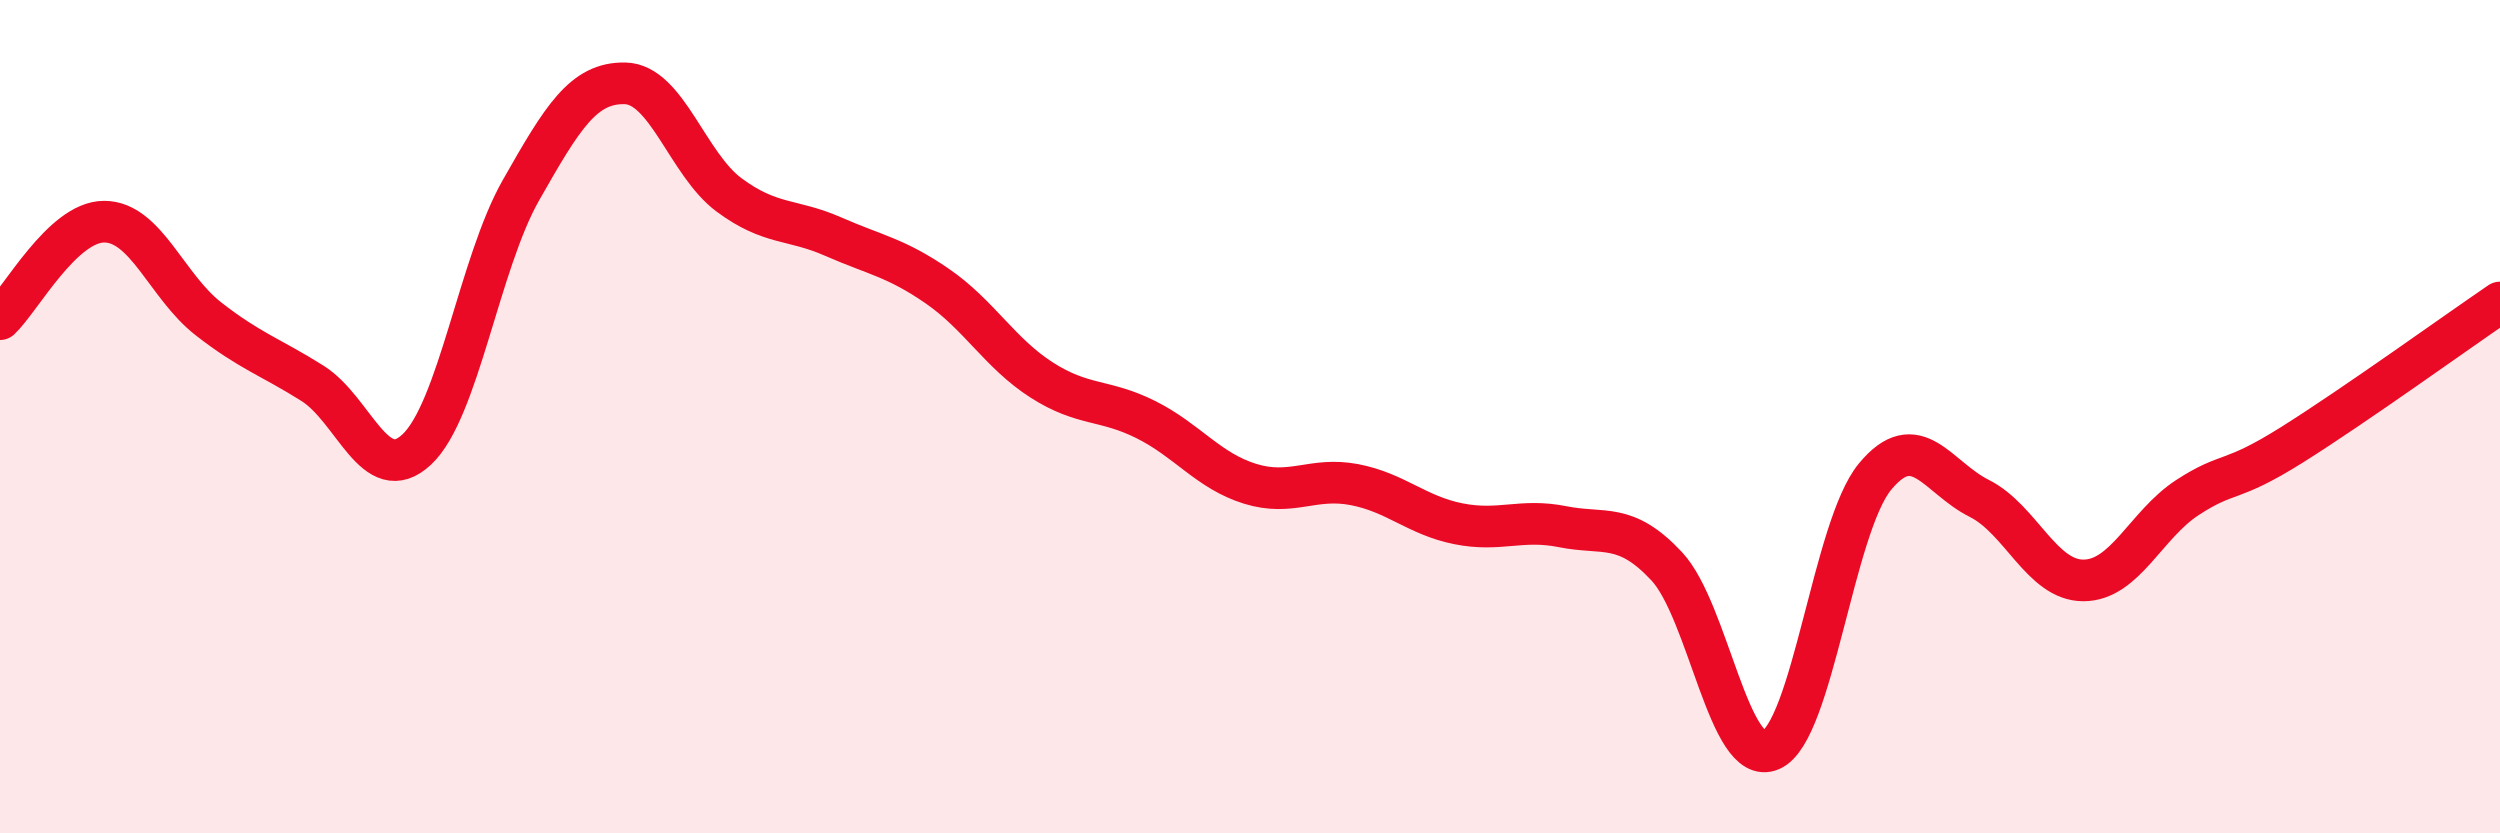
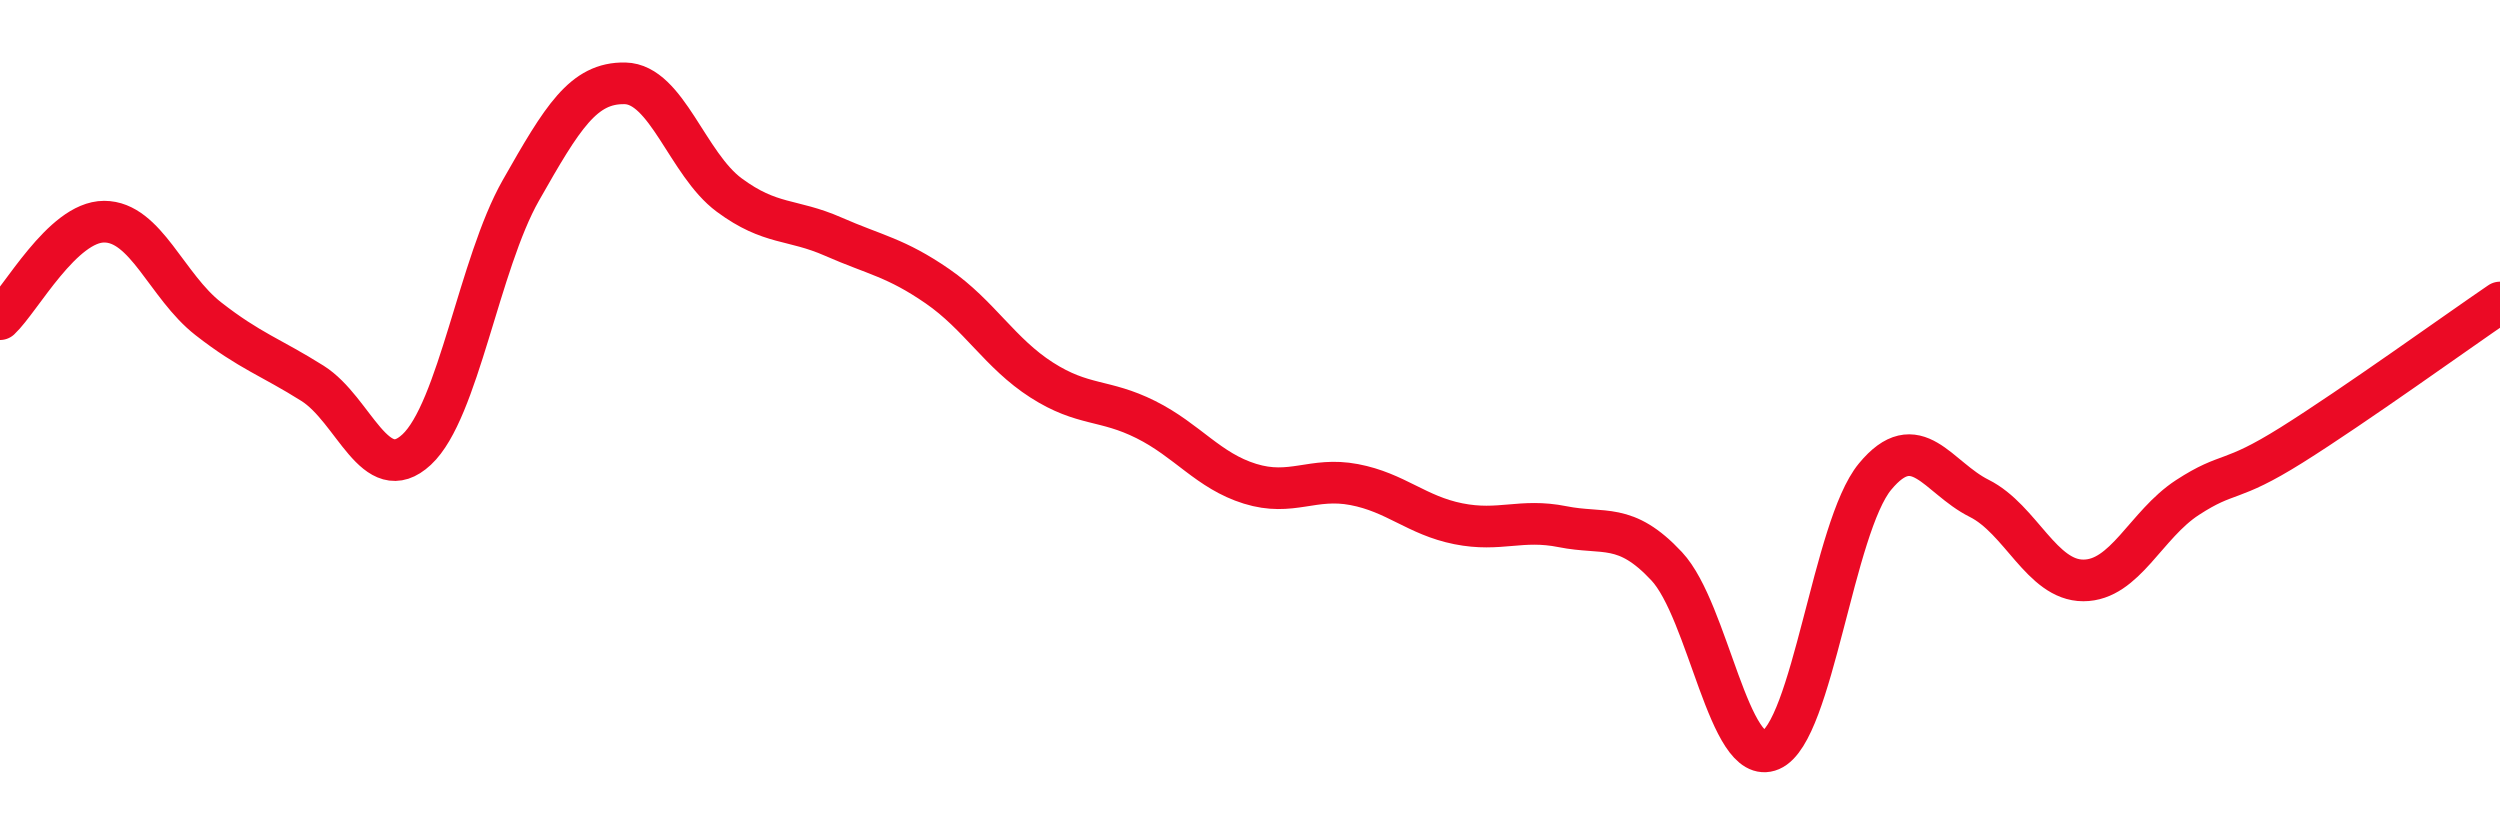
<svg xmlns="http://www.w3.org/2000/svg" width="60" height="20" viewBox="0 0 60 20">
-   <path d="M 0,7.66 C 0.5,7.19 1.5,5.32 2.5,5.32 C 3.5,5.32 4,6.87 5,7.65 C 6,8.43 6.5,8.57 7.5,9.2 C 8.5,9.83 9,11.72 10,10.79 C 11,9.86 11.5,6.33 12.5,4.57 C 13.5,2.81 14,1.98 15,2 C 16,2.02 16.5,3.94 17.5,4.68 C 18.5,5.42 19,5.24 20,5.68 C 21,6.12 21.5,6.18 22.5,6.87 C 23.5,7.56 24,8.48 25,9.12 C 26,9.76 26.5,9.57 27.5,10.07 C 28.5,10.57 29,11.3 30,11.61 C 31,11.92 31.5,11.44 32.5,11.63 C 33.5,11.82 34,12.37 35,12.57 C 36,12.77 36.5,12.44 37.5,12.64 C 38.5,12.84 39,12.52 40,13.59 C 41,14.66 41.5,18.43 42.5,18 C 43.5,17.57 44,12.65 45,11.44 C 46,10.23 46.5,11.46 47.5,11.96 C 48.5,12.46 49,13.93 50,13.93 C 51,13.93 51.5,12.59 52.5,11.94 C 53.5,11.29 53.5,11.62 55,10.68 C 56.5,9.74 59,7.94 60,7.26L60 20L0 20Z" fill="#EB0A25" opacity="0.1" stroke-linecap="round" stroke-linejoin="round" />
  <path d="M 0,7.66 C 0.5,7.19 1.5,5.32 2.5,5.32 C 3.5,5.32 4,6.87 5,7.65 C 6,8.43 6.5,8.57 7.5,9.2 C 8.5,9.83 9,11.72 10,10.79 C 11,9.86 11.5,6.33 12.5,4.57 C 13.5,2.81 14,1.98 15,2 C 16,2.02 16.5,3.94 17.5,4.68 C 18.5,5.42 19,5.24 20,5.68 C 21,6.12 21.5,6.18 22.5,6.87 C 23.5,7.56 24,8.48 25,9.12 C 26,9.76 26.5,9.57 27.5,10.07 C 28.5,10.57 29,11.3 30,11.61 C 31,11.92 31.5,11.44 32.5,11.63 C 33.5,11.82 34,12.37 35,12.57 C 36,12.77 36.5,12.44 37.5,12.64 C 38.5,12.84 39,12.52 40,13.59 C 41,14.66 41.5,18.43 42.5,18 C 43.5,17.57 44,12.65 45,11.44 C 46,10.23 46.5,11.46 47.5,11.96 C 48.5,12.46 49,13.93 50,13.93 C 51,13.93 51.5,12.59 52.5,11.94 C 53.5,11.29 53.5,11.62 55,10.68 C 56.5,9.74 59,7.94 60,7.26" stroke="#EB0A25" stroke-width="1" fill="none" stroke-linecap="round" stroke-linejoin="round" />
</svg>